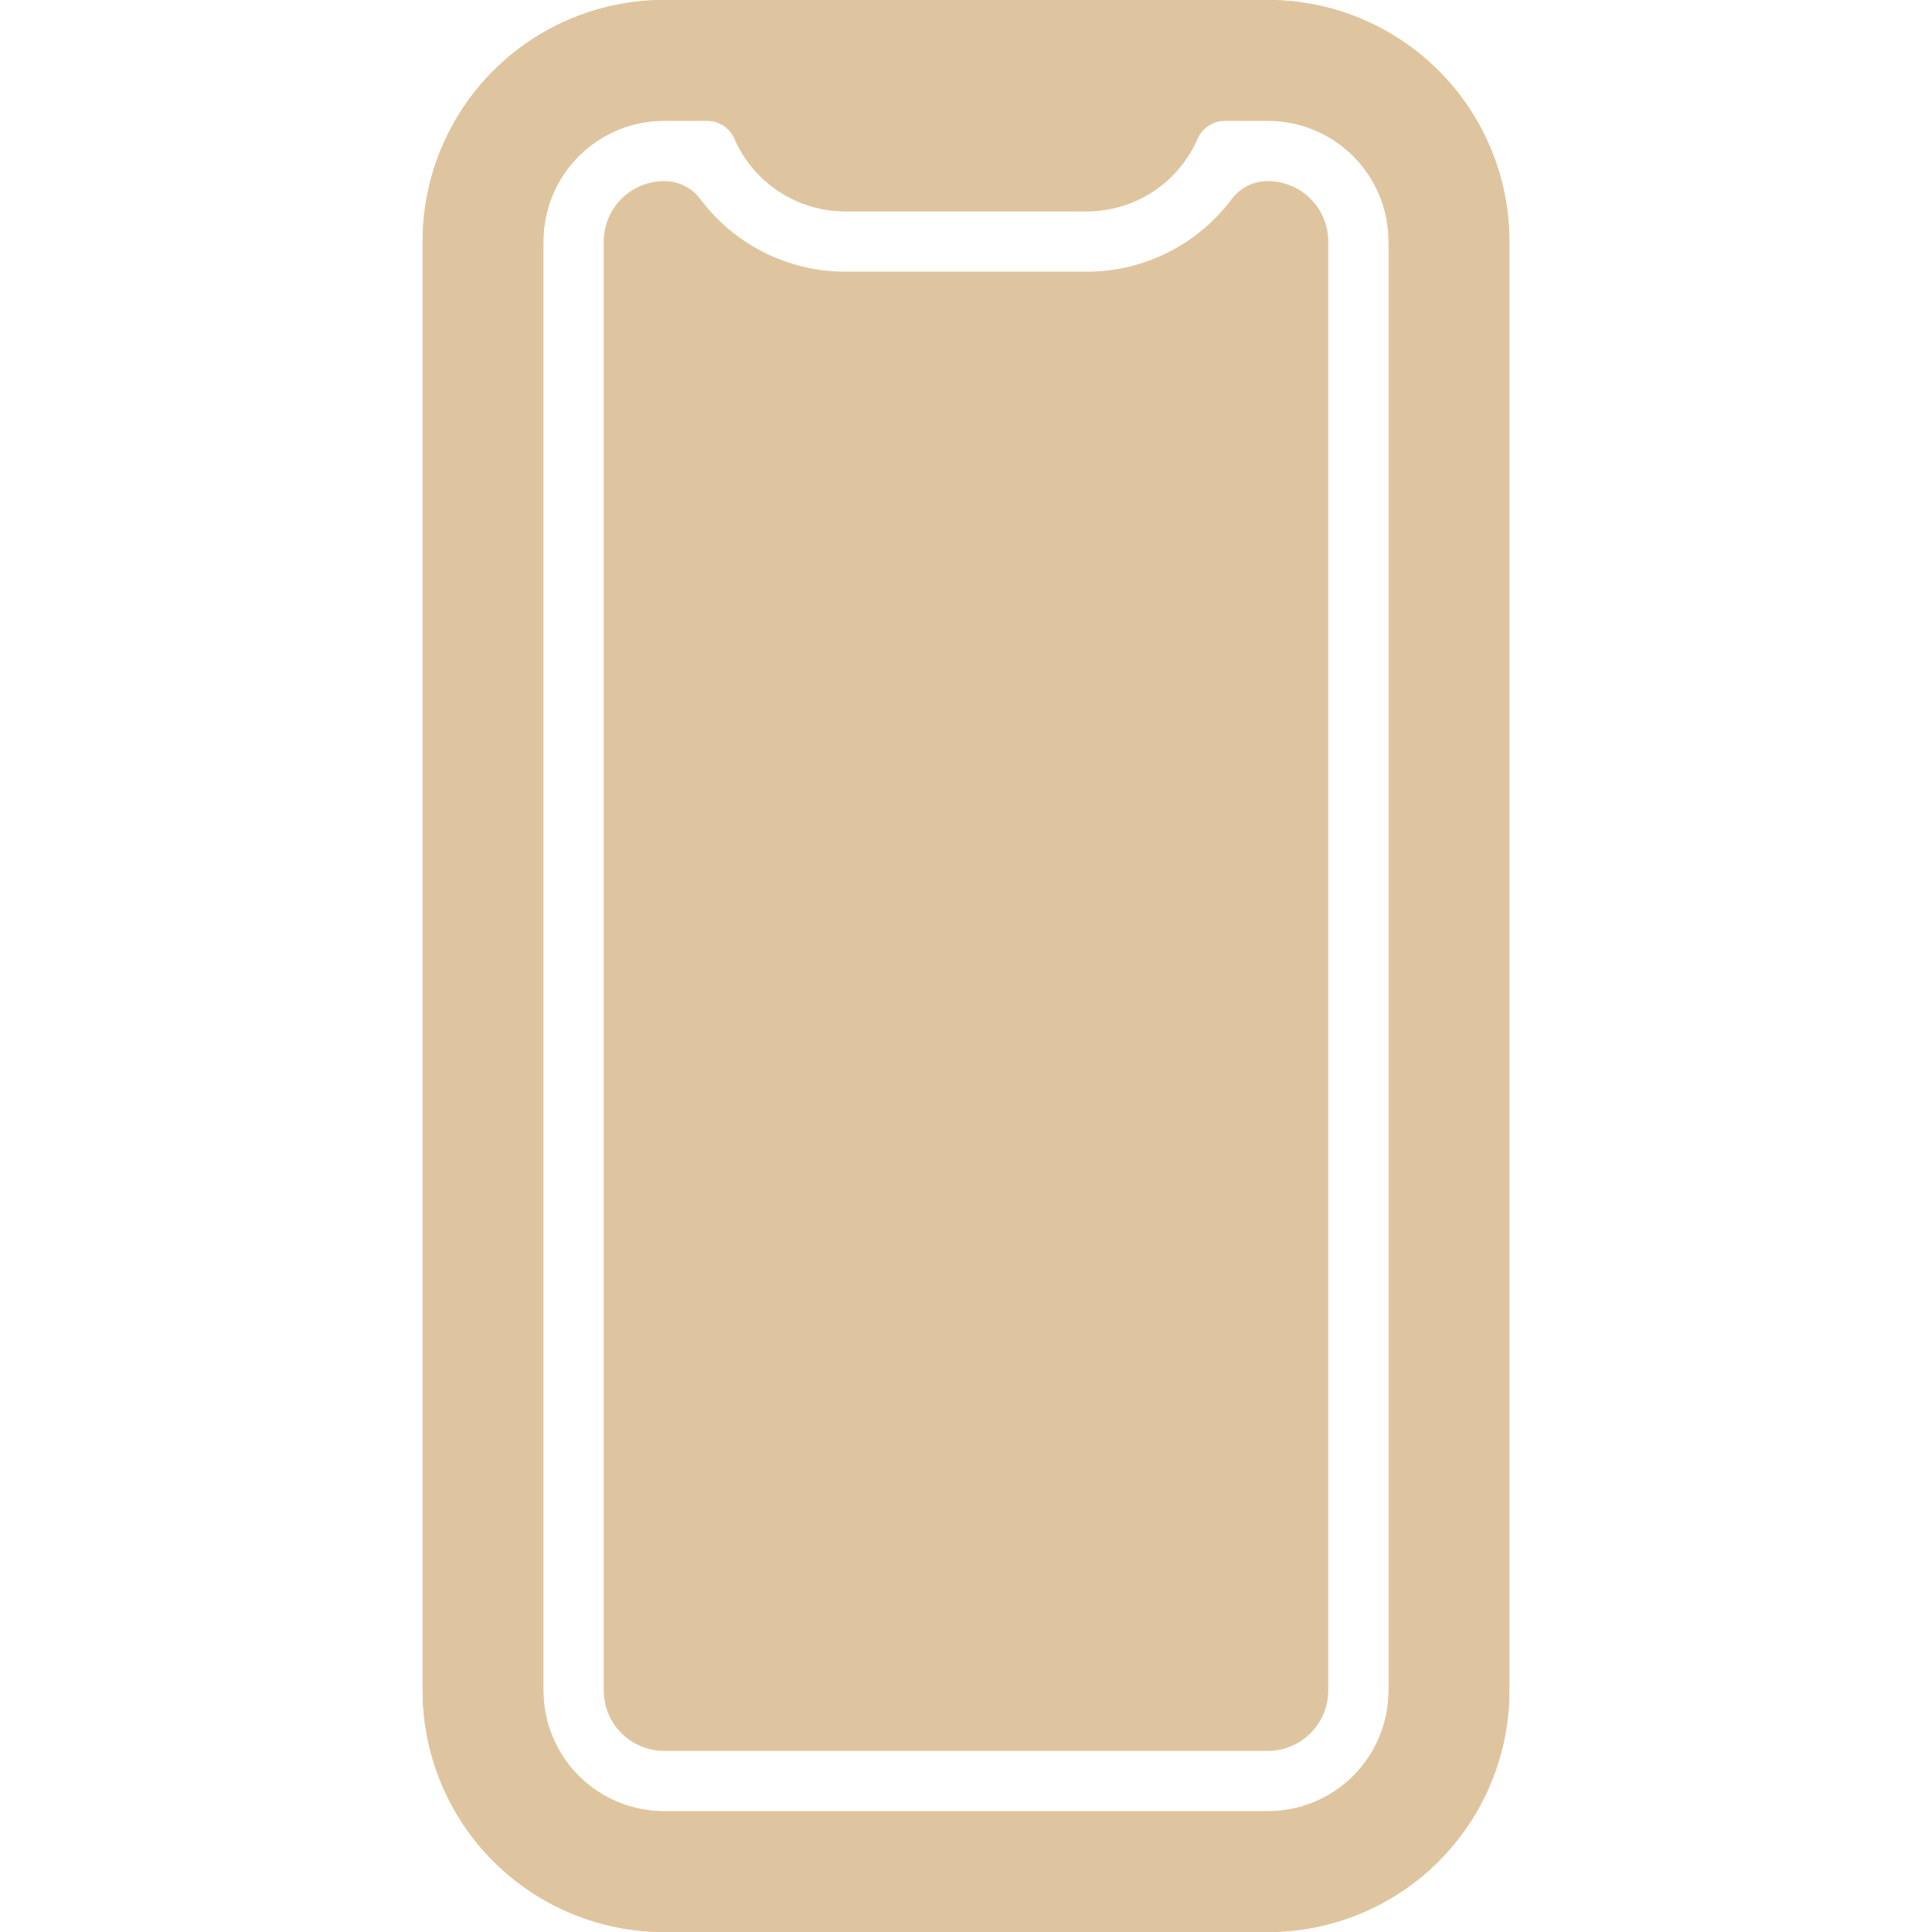
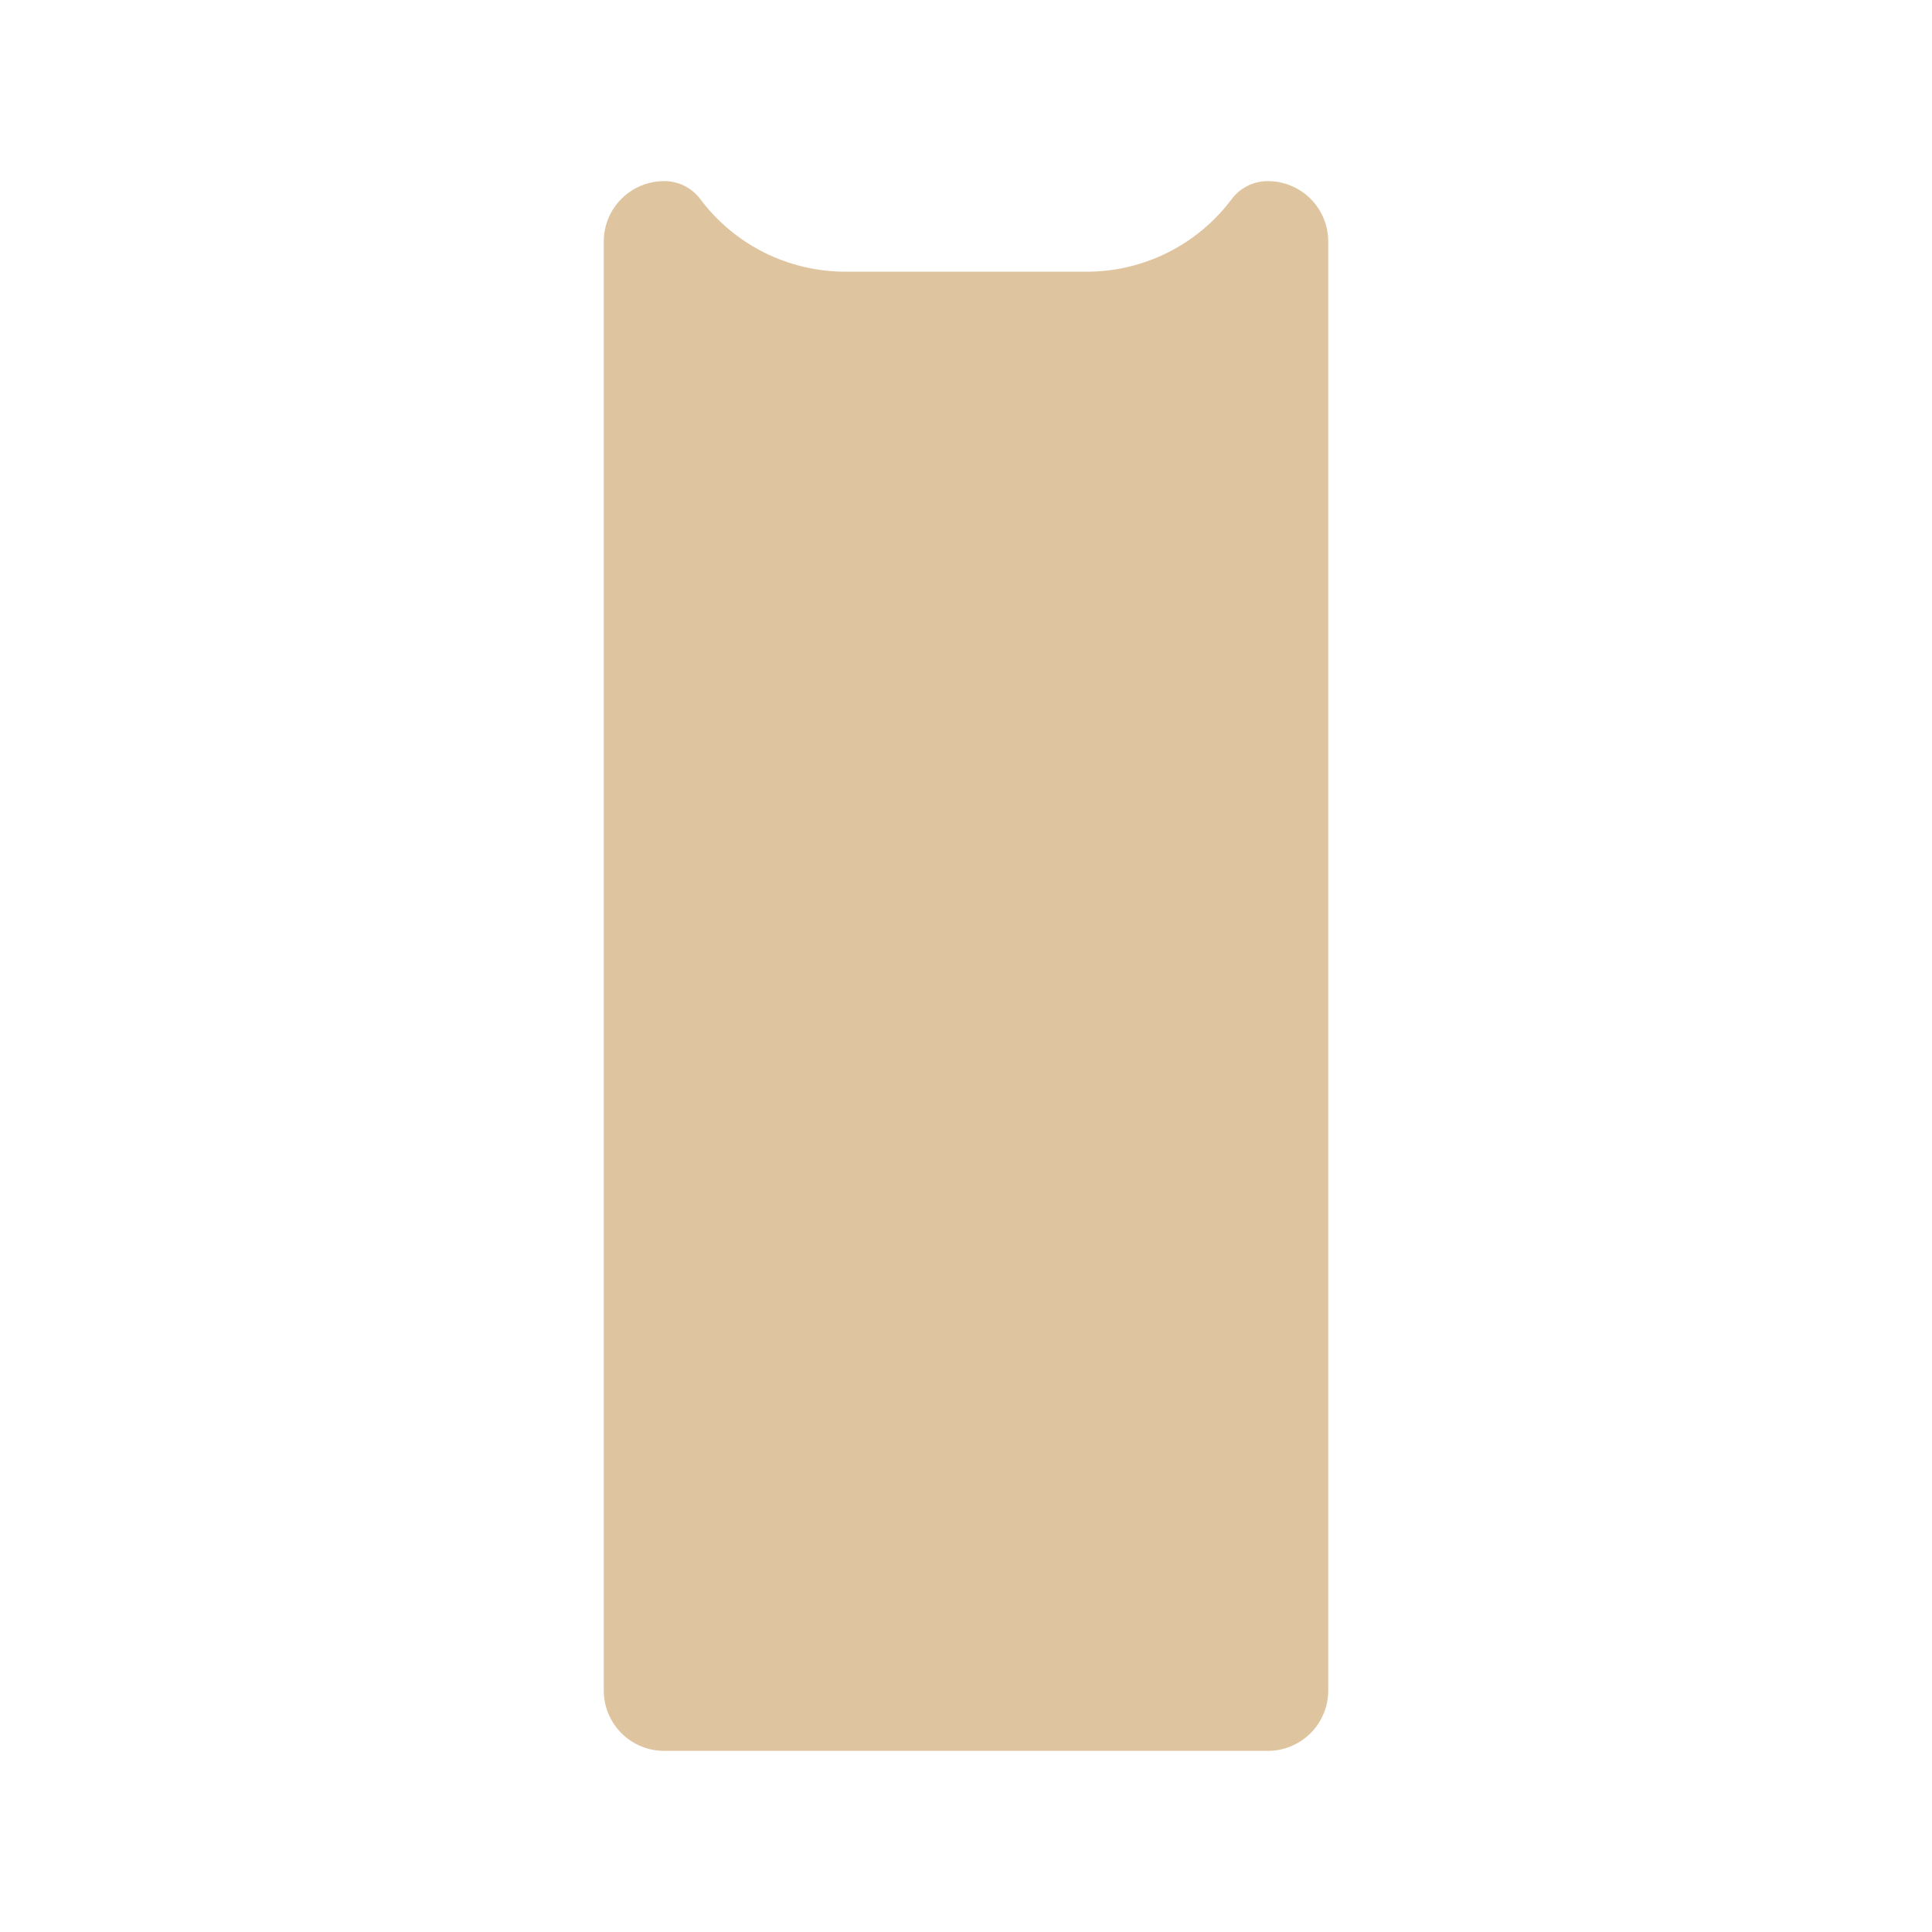
<svg xmlns="http://www.w3.org/2000/svg" width="512" height="512" viewBox="0 0 512 512" fill="none">
  <g clip-path="url(#clip0_134_220)">
-     <path d="M336 0H176C159.026 0 142.747 6.743 130.745 18.745C118.743 30.747 112 47.026 112 64V448C112 464.974 118.743 481.252 130.745 493.255C142.747 505.257 159.026 512 176 512H336C352.974 512 369.252 505.257 381.255 493.255C393.257 481.252 400 464.974 400 448V64C400 47.026 393.257 30.747 381.255 18.745C369.252 6.743 352.974 0 336 0V0ZM368 448C368 456.487 364.629 464.626 358.627 470.627C352.626 476.629 344.487 480 336 480H176C167.513 480 159.374 476.629 153.373 470.627C147.371 464.626 144 456.487 144 448V64C144 55.513 147.371 47.374 153.373 41.373C159.374 35.371 167.513 32 176 32H187.35C188.897 31.994 190.412 32.441 191.709 33.285C193.006 34.129 194.028 35.333 194.65 36.75C197.135 42.469 201.236 47.338 206.45 50.758C211.664 54.178 217.764 56 224 56H288C294.236 56 300.336 54.178 305.55 50.758C310.764 47.338 314.865 42.469 317.35 36.75C317.972 35.333 318.994 34.129 320.291 33.285C321.588 32.441 323.103 31.994 324.65 32H336C344.487 32 352.626 35.371 358.627 41.373C364.629 47.374 368 55.513 368 64V448Z" fill="#DFC59F" />
    <path d="M336 48C334.157 47.989 332.336 48.407 330.682 49.221C329.028 50.035 327.586 51.223 326.47 52.69C322.003 58.681 316.2 63.547 309.521 66.899C302.842 70.252 295.473 71.998 288 72H224C216.527 71.998 209.158 70.252 202.479 66.899C195.8 63.547 189.997 58.681 185.53 52.69C184.414 51.223 182.972 50.035 181.318 49.221C179.664 48.407 177.843 47.989 176 48C171.757 48 167.687 49.686 164.686 52.687C161.686 55.687 160 59.757 160 64V448C160 452.244 161.686 456.313 164.686 459.314C167.687 462.315 171.757 464 176 464H336C340.243 464 344.313 462.315 347.314 459.314C350.314 456.313 352 452.244 352 448V64C352 59.757 350.314 55.687 347.314 52.687C344.313 49.686 340.243 48 336 48V48Z" fill="#DFC59F" />
-     <path d="M336 0H176C159.026 0 142.747 6.743 130.745 18.745C118.743 30.747 112 47.026 112 64V448C112 464.974 118.743 481.252 130.745 493.255C142.747 505.257 159.026 512 176 512H336C352.974 512 369.252 505.257 381.255 493.255C393.257 481.252 400 464.974 400 448V64C400 47.026 393.257 30.747 381.255 18.745C369.252 6.743 352.974 0 336 0V0ZM368 448C368 456.487 364.629 464.626 358.627 470.627C352.626 476.629 344.487 480 336 480H176C167.513 480 159.374 476.629 153.373 470.627C147.371 464.626 144 456.487 144 448V64C144 55.513 147.371 47.374 153.373 41.373C159.374 35.371 167.513 32 176 32H187.35C188.897 31.994 190.412 32.441 191.709 33.285C193.006 34.129 194.028 35.333 194.65 36.75C197.135 42.469 201.236 47.338 206.45 50.758C211.664 54.178 217.764 56 224 56H288C294.236 56 300.336 54.178 305.55 50.758C310.764 47.338 314.865 42.469 317.35 36.75C317.972 35.333 318.994 34.129 320.291 33.285C321.588 32.441 323.103 31.994 324.65 32H336C344.487 32 352.626 35.371 358.627 41.373C364.629 47.374 368 55.513 368 64V448Z" fill="#DFC59F" />
  </g>
  <defs>
    <clipPath id="clip0_134_220">
      <rect width="512" height="512" fill="white" />
    </clipPath>
  </defs>
</svg>